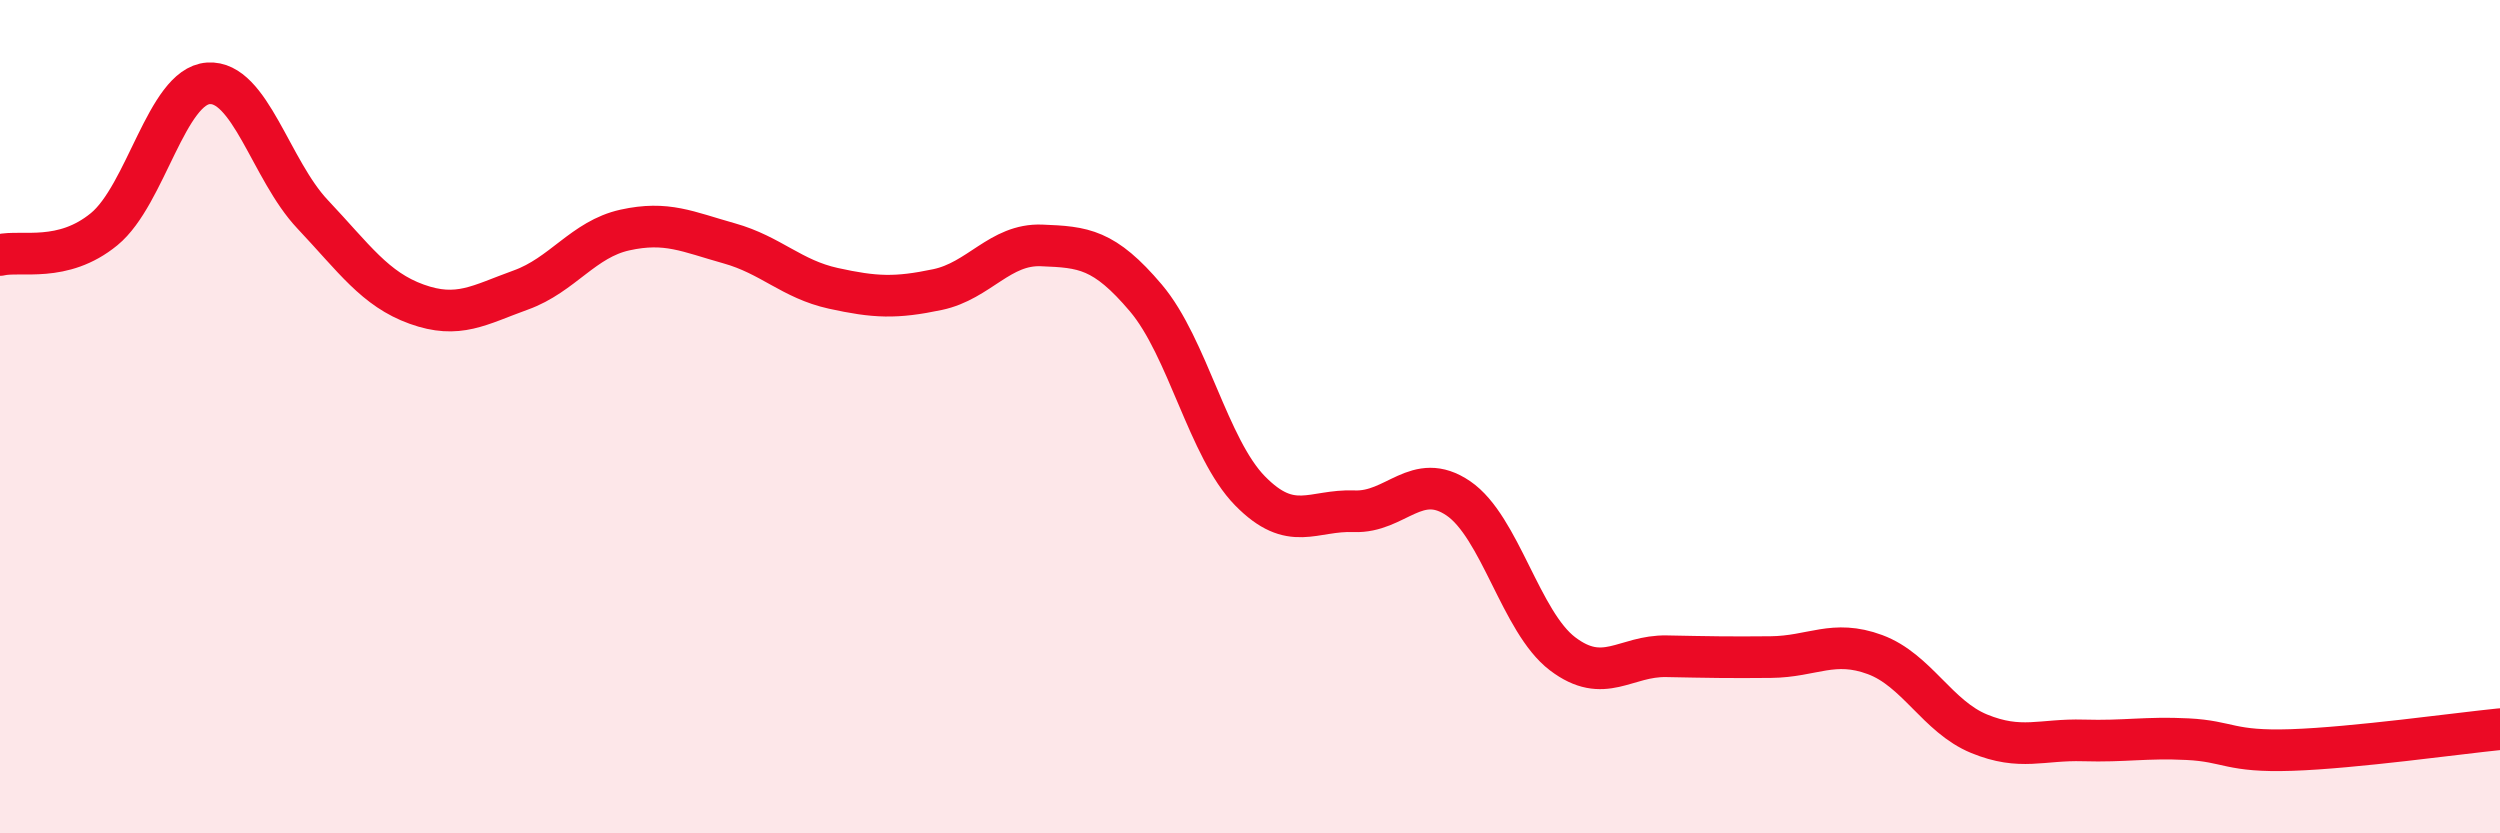
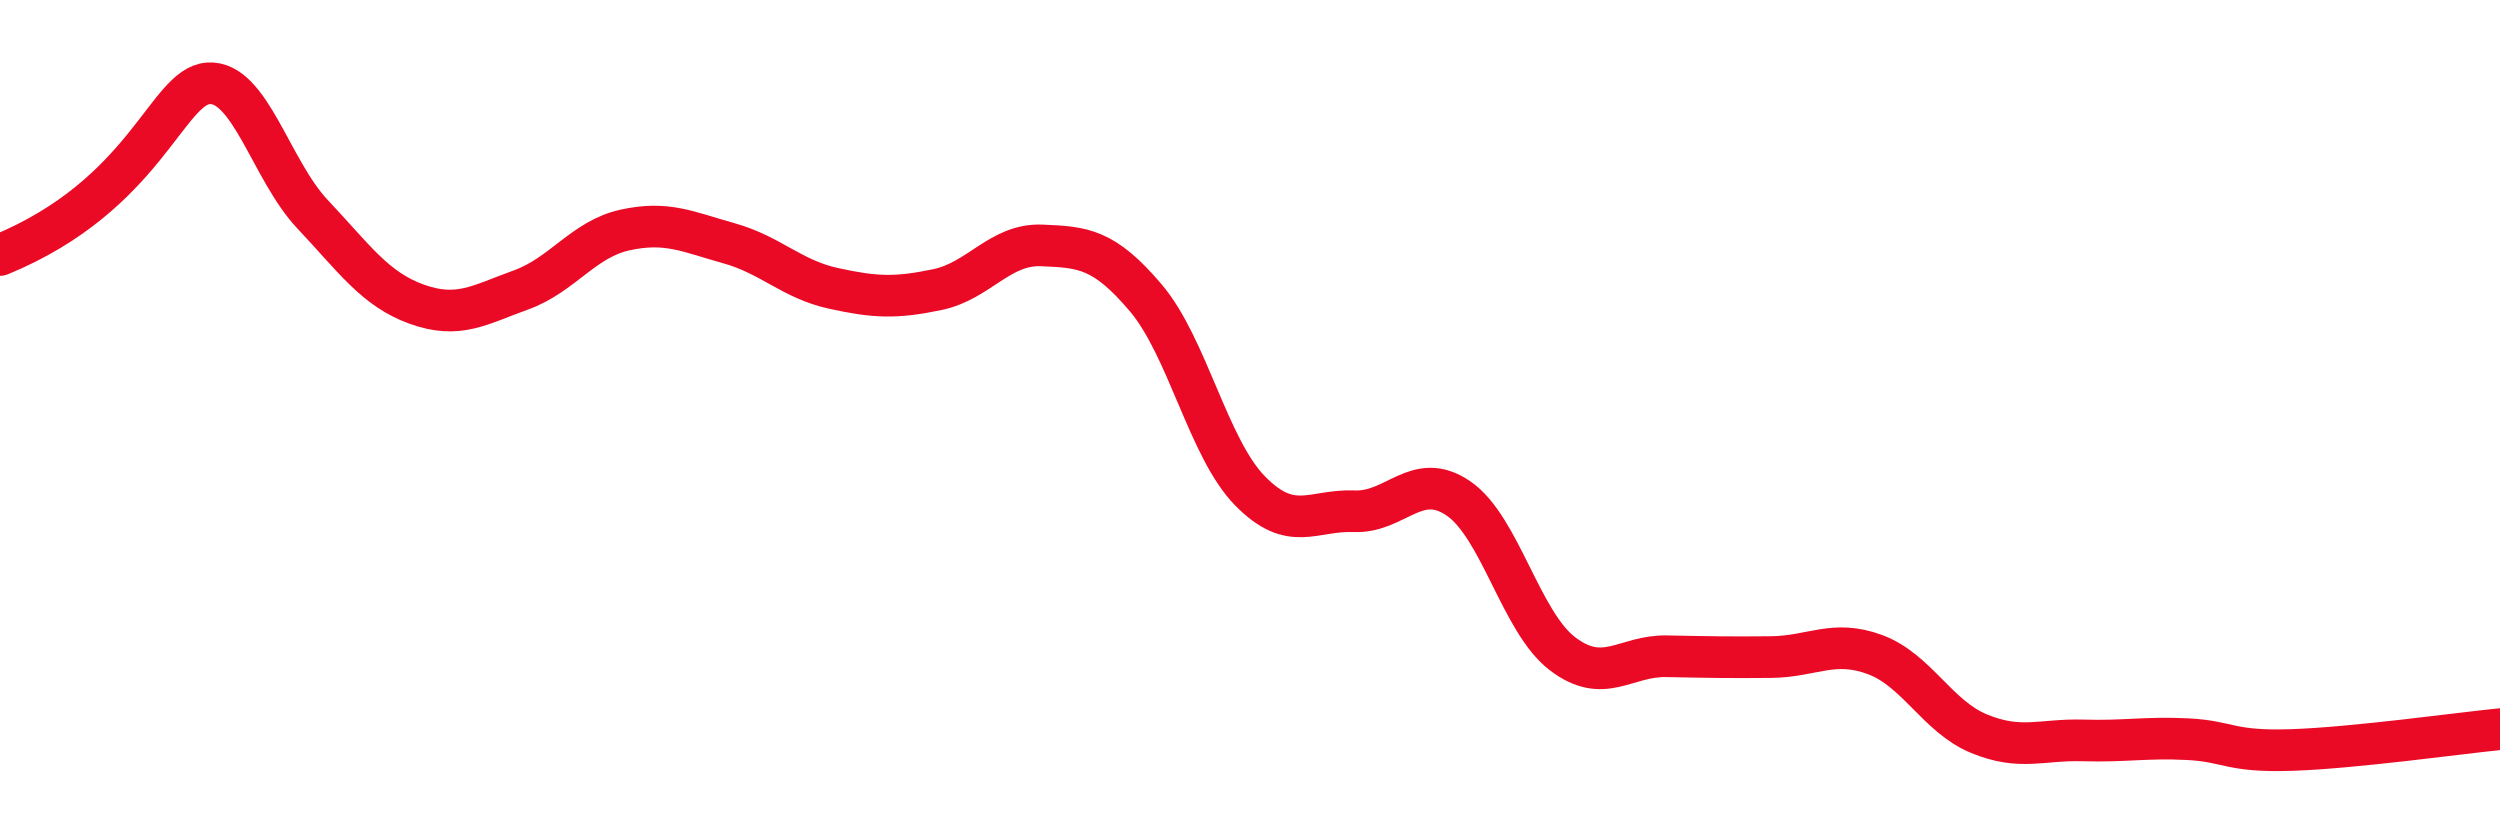
<svg xmlns="http://www.w3.org/2000/svg" width="60" height="20" viewBox="0 0 60 20">
-   <path d="M 0,6.12 C 0.5,6 1.5,6.32 2.5,5.5 C 3.5,4.68 4,2.07 5,2 C 6,1.93 6.5,4.08 7.5,5.14 C 8.5,6.2 9,6.94 10,7.3 C 11,7.66 11.5,7.32 12.5,6.96 C 13.5,6.6 14,5.74 15,5.52 C 16,5.3 16.5,5.56 17.5,5.84 C 18.5,6.12 19,6.7 20,6.92 C 21,7.14 21.5,7.16 22.5,6.95 C 23.5,6.74 24,5.85 25,5.89 C 26,5.93 26.5,5.97 27.5,7.15 C 28.5,8.33 29,10.76 30,11.78 C 31,12.8 31.5,12.23 32.5,12.27 C 33.5,12.31 34,11.28 35,11.96 C 36,12.64 36.5,14.93 37.5,15.69 C 38.5,16.45 39,15.73 40,15.75 C 41,15.77 41.5,15.78 42.5,15.77 C 43.5,15.76 44,15.34 45,15.71 C 46,16.08 46.5,17.2 47.5,17.61 C 48.5,18.02 49,17.74 50,17.77 C 51,17.8 51.5,17.69 52.5,17.74 C 53.5,17.79 53.5,18.05 55,18 C 56.5,17.95 59,17.6 60,17.5L60 20L0 20Z" fill="#EB0A25" opacity="0.1" stroke-linecap="round" stroke-linejoin="round" />
-   <path d="M 0,6.12 C 0.5,6 1.5,6.32 2.5,5.5 C 3.5,4.68 4,2.07 5,2 C 6,1.93 6.5,4.08 7.5,5.14 C 8.5,6.2 9,6.94 10,7.3 C 11,7.66 11.5,7.32 12.5,6.96 C 13.5,6.6 14,5.74 15,5.52 C 16,5.3 16.5,5.56 17.5,5.84 C 18.5,6.12 19,6.7 20,6.92 C 21,7.14 21.5,7.16 22.5,6.95 C 23.5,6.74 24,5.85 25,5.89 C 26,5.93 26.5,5.97 27.5,7.15 C 28.5,8.33 29,10.76 30,11.78 C 31,12.8 31.5,12.23 32.5,12.27 C 33.5,12.31 34,11.28 35,11.96 C 36,12.64 36.5,14.93 37.5,15.69 C 38.5,16.45 39,15.73 40,15.75 C 41,15.77 41.5,15.78 42.5,15.77 C 43.5,15.76 44,15.34 45,15.71 C 46,16.08 46.5,17.2 47.5,17.61 C 48.5,18.02 49,17.74 50,17.77 C 51,17.8 51.5,17.69 52.5,17.74 C 53.5,17.79 53.5,18.05 55,18 C 56.5,17.95 59,17.6 60,17.5" stroke="#EB0A25" stroke-width="1" fill="none" stroke-linecap="round" stroke-linejoin="round" />
+   <path d="M 0,6.12 C 3.5,4.68 4,2.07 5,2 C 6,1.93 6.5,4.08 7.5,5.14 C 8.5,6.2 9,6.94 10,7.3 C 11,7.66 11.5,7.32 12.5,6.96 C 13.5,6.6 14,5.74 15,5.52 C 16,5.3 16.5,5.56 17.5,5.84 C 18.5,6.12 19,6.7 20,6.92 C 21,7.14 21.5,7.16 22.5,6.95 C 23.5,6.74 24,5.85 25,5.89 C 26,5.93 26.5,5.97 27.5,7.15 C 28.5,8.33 29,10.76 30,11.78 C 31,12.8 31.5,12.23 32.5,12.27 C 33.5,12.31 34,11.28 35,11.96 C 36,12.64 36.5,14.93 37.5,15.69 C 38.5,16.45 39,15.73 40,15.75 C 41,15.77 41.5,15.78 42.5,15.77 C 43.5,15.76 44,15.34 45,15.71 C 46,16.08 46.5,17.2 47.5,17.61 C 48.5,18.02 49,17.74 50,17.77 C 51,17.8 51.5,17.69 52.5,17.74 C 53.5,17.79 53.5,18.05 55,18 C 56.5,17.95 59,17.6 60,17.5" stroke="#EB0A25" stroke-width="1" fill="none" stroke-linecap="round" stroke-linejoin="round" />
</svg>